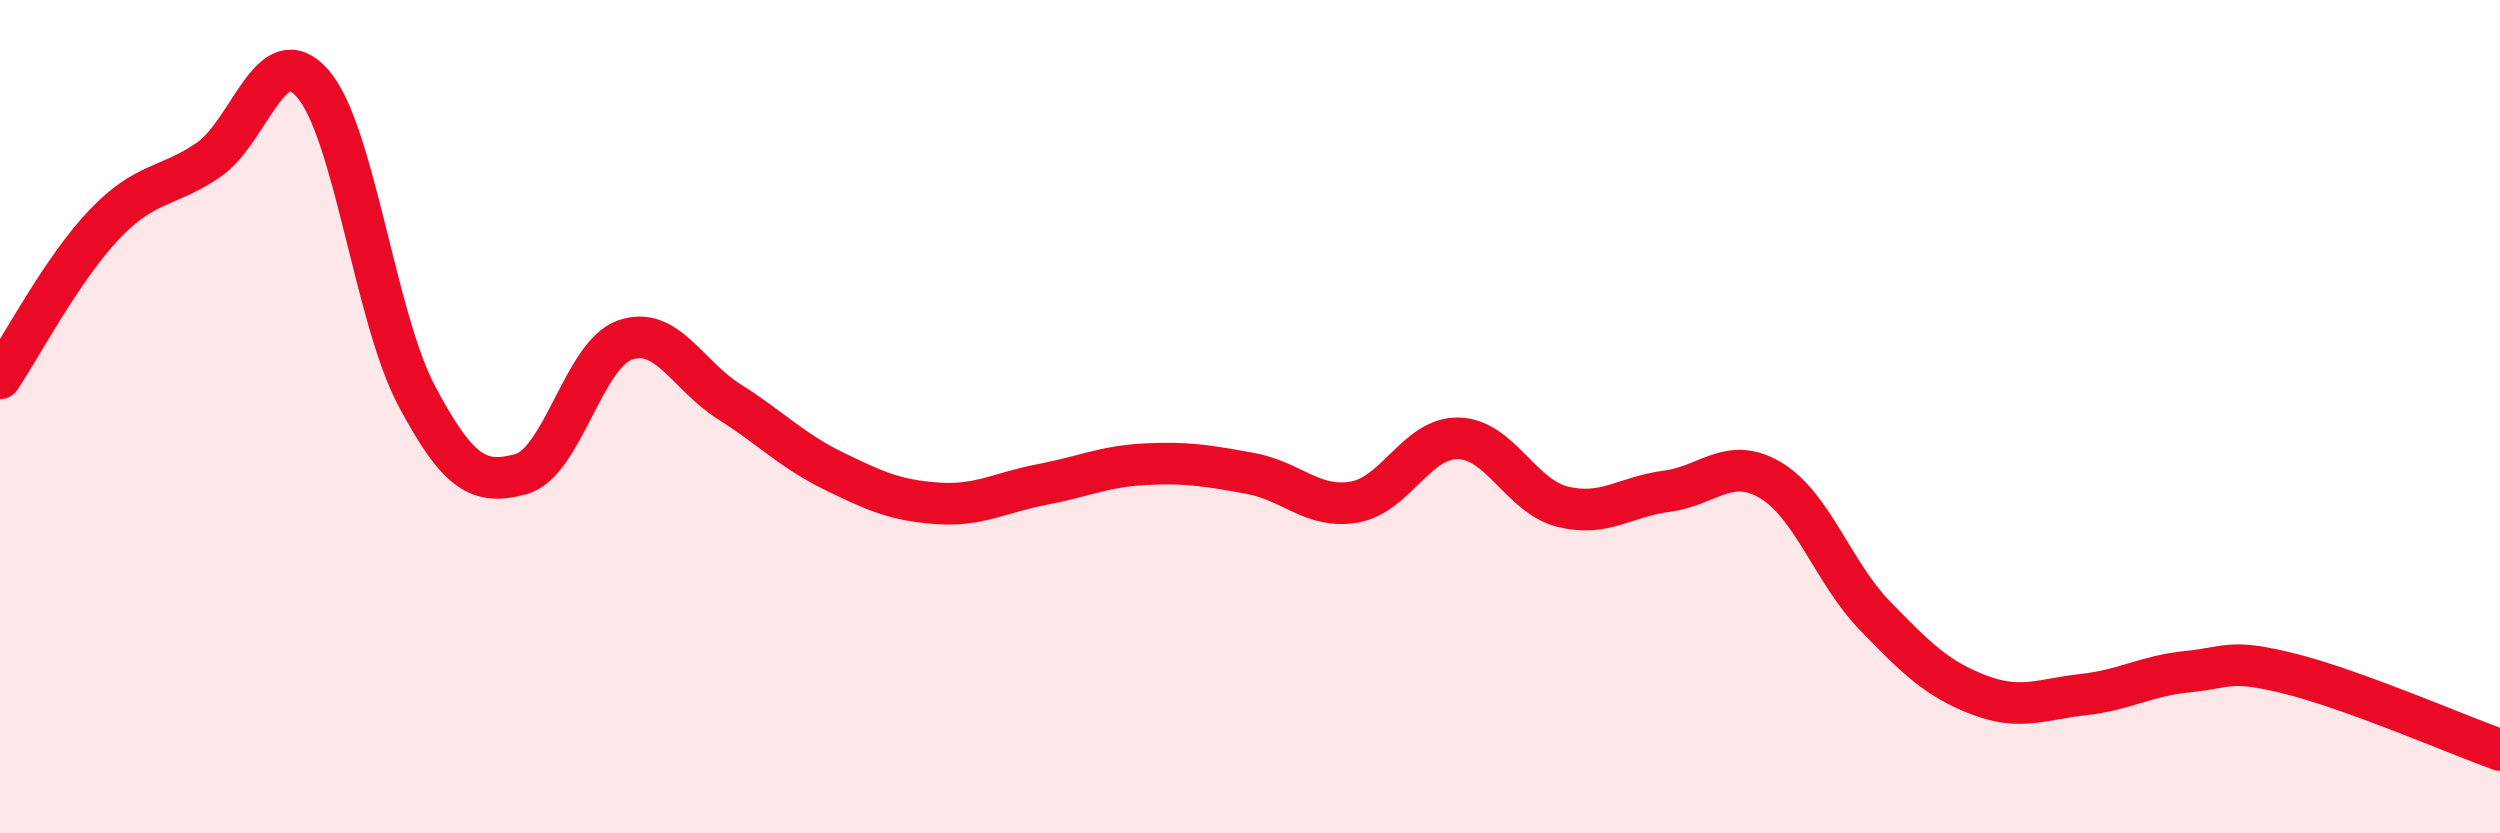
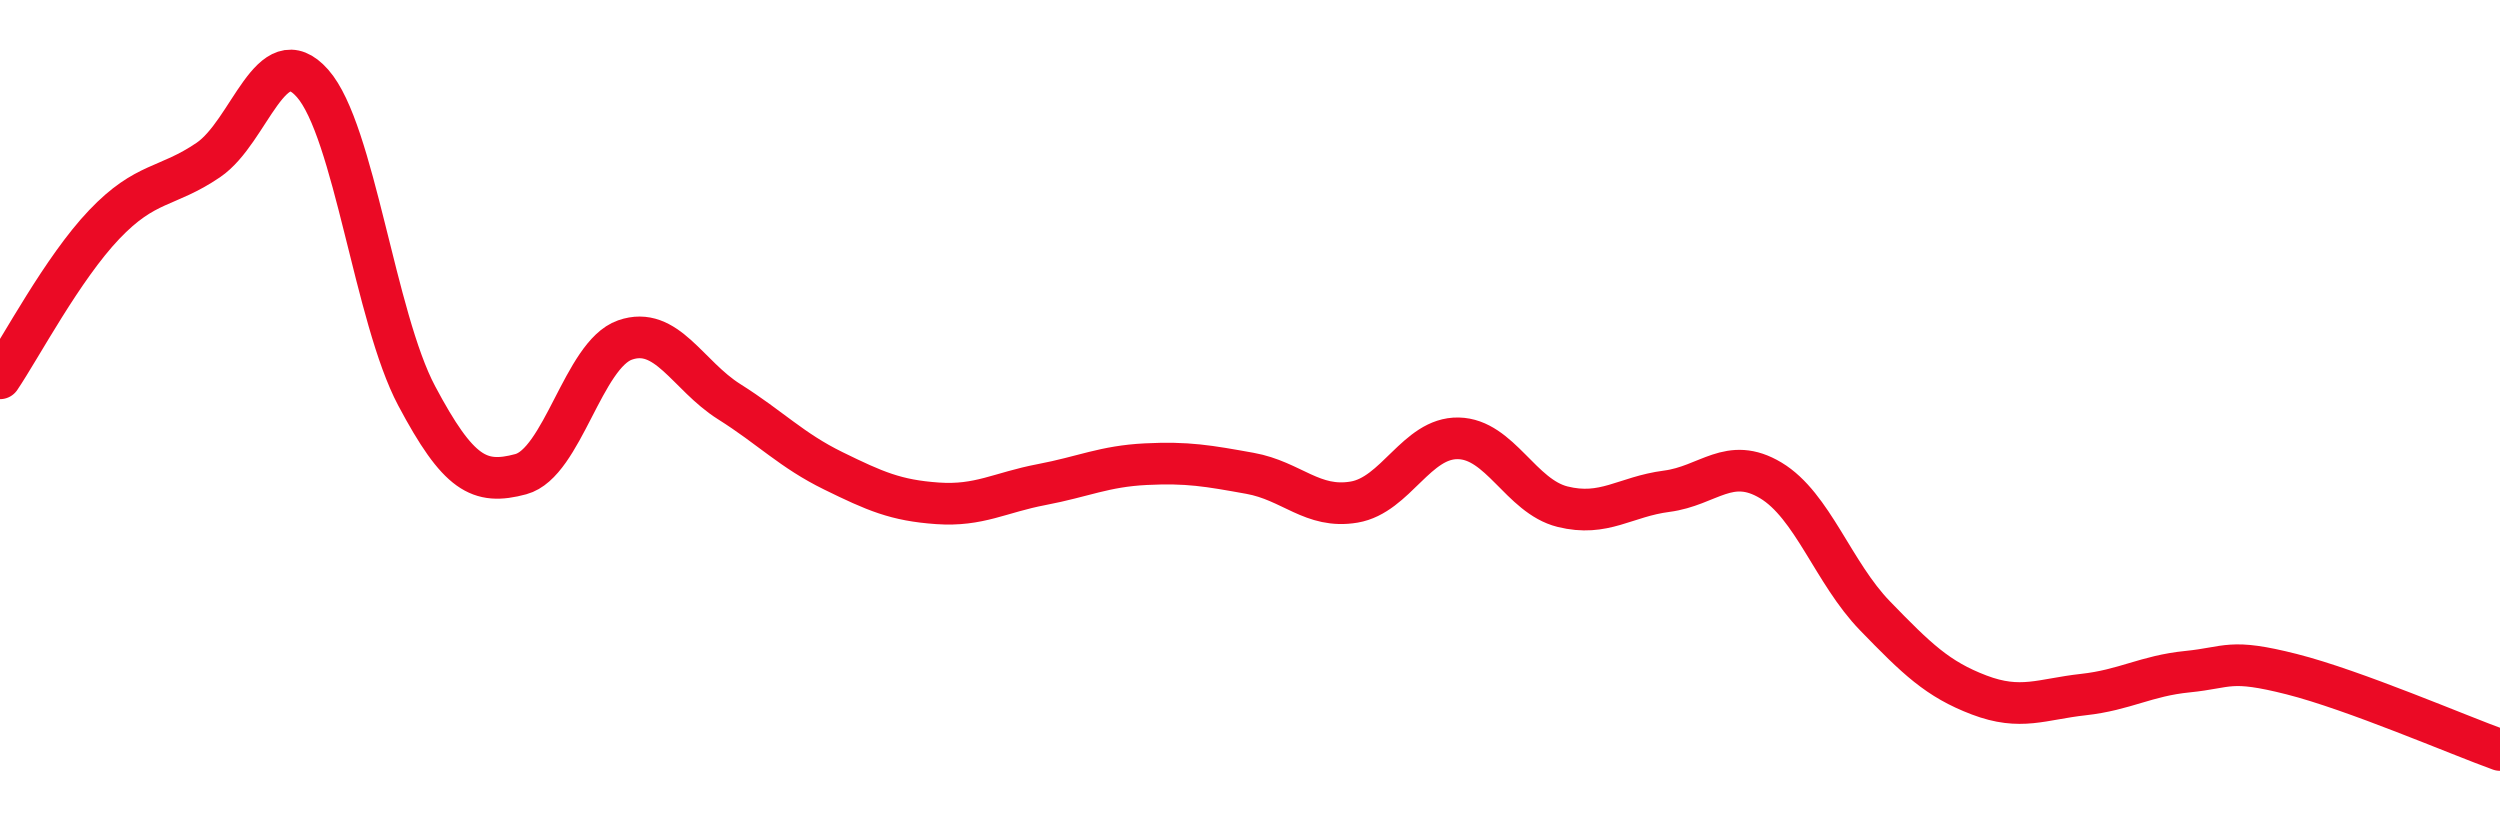
<svg xmlns="http://www.w3.org/2000/svg" width="60" height="20" viewBox="0 0 60 20">
-   <path d="M 0,9.08 C 0.5,8.34 1.5,6.44 2.5,5.39 C 3.5,4.34 4,4.52 5,3.84 C 6,3.16 6.5,0.87 7.5,2 C 8.5,3.13 9,7.62 10,9.5 C 11,11.38 11.5,11.65 12.5,11.38 C 13.5,11.11 14,8.51 15,8.16 C 16,7.81 16.5,9.01 17.5,9.64 C 18.5,10.27 19,10.81 20,11.3 C 21,11.79 21.5,12.01 22.5,12.08 C 23.5,12.15 24,11.82 25,11.63 C 26,11.44 26.5,11.19 27.5,11.14 C 28.5,11.09 29,11.18 30,11.36 C 31,11.54 31.5,12.22 32.5,12.05 C 33.5,11.88 34,10.5 35,10.52 C 36,10.54 36.5,11.91 37.5,12.16 C 38.5,12.41 39,11.92 40,11.79 C 41,11.66 41.5,10.93 42.5,11.53 C 43.5,12.13 44,13.75 45,14.78 C 46,15.81 46.5,16.3 47.5,16.68 C 48.5,17.06 49,16.78 50,16.67 C 51,16.56 51.5,16.22 52.5,16.12 C 53.5,16.02 53.5,15.8 55,16.18 C 56.5,16.56 59,17.64 60,18L60 20L0 20Z" fill="#EB0A25" opacity="0.1" stroke-linecap="round" stroke-linejoin="round" />
  <path d="M 0,9.08 C 0.5,8.34 1.5,6.44 2.5,5.39 C 3.5,4.34 4,4.52 5,3.84 C 6,3.16 6.5,0.87 7.5,2 C 8.5,3.13 9,7.62 10,9.5 C 11,11.38 11.5,11.65 12.5,11.38 C 13.5,11.11 14,8.51 15,8.16 C 16,7.81 16.5,9.01 17.5,9.64 C 18.5,10.27 19,10.81 20,11.3 C 21,11.79 21.5,12.01 22.5,12.08 C 23.5,12.15 24,11.82 25,11.63 C 26,11.44 26.5,11.19 27.5,11.14 C 28.5,11.09 29,11.18 30,11.36 C 31,11.54 31.5,12.22 32.5,12.05 C 33.5,11.88 34,10.5 35,10.52 C 36,10.54 36.5,11.91 37.5,12.16 C 38.5,12.41 39,11.92 40,11.79 C 41,11.66 41.5,10.93 42.5,11.53 C 43.5,12.13 44,13.75 45,14.78 C 46,15.81 46.5,16.3 47.5,16.68 C 48.5,17.06 49,16.78 50,16.67 C 51,16.56 51.5,16.22 52.5,16.12 C 53.5,16.02 53.5,15.8 55,16.18 C 56.5,16.56 59,17.64 60,18" stroke="#EB0A25" stroke-width="1" fill="none" stroke-linecap="round" stroke-linejoin="round" />
</svg>